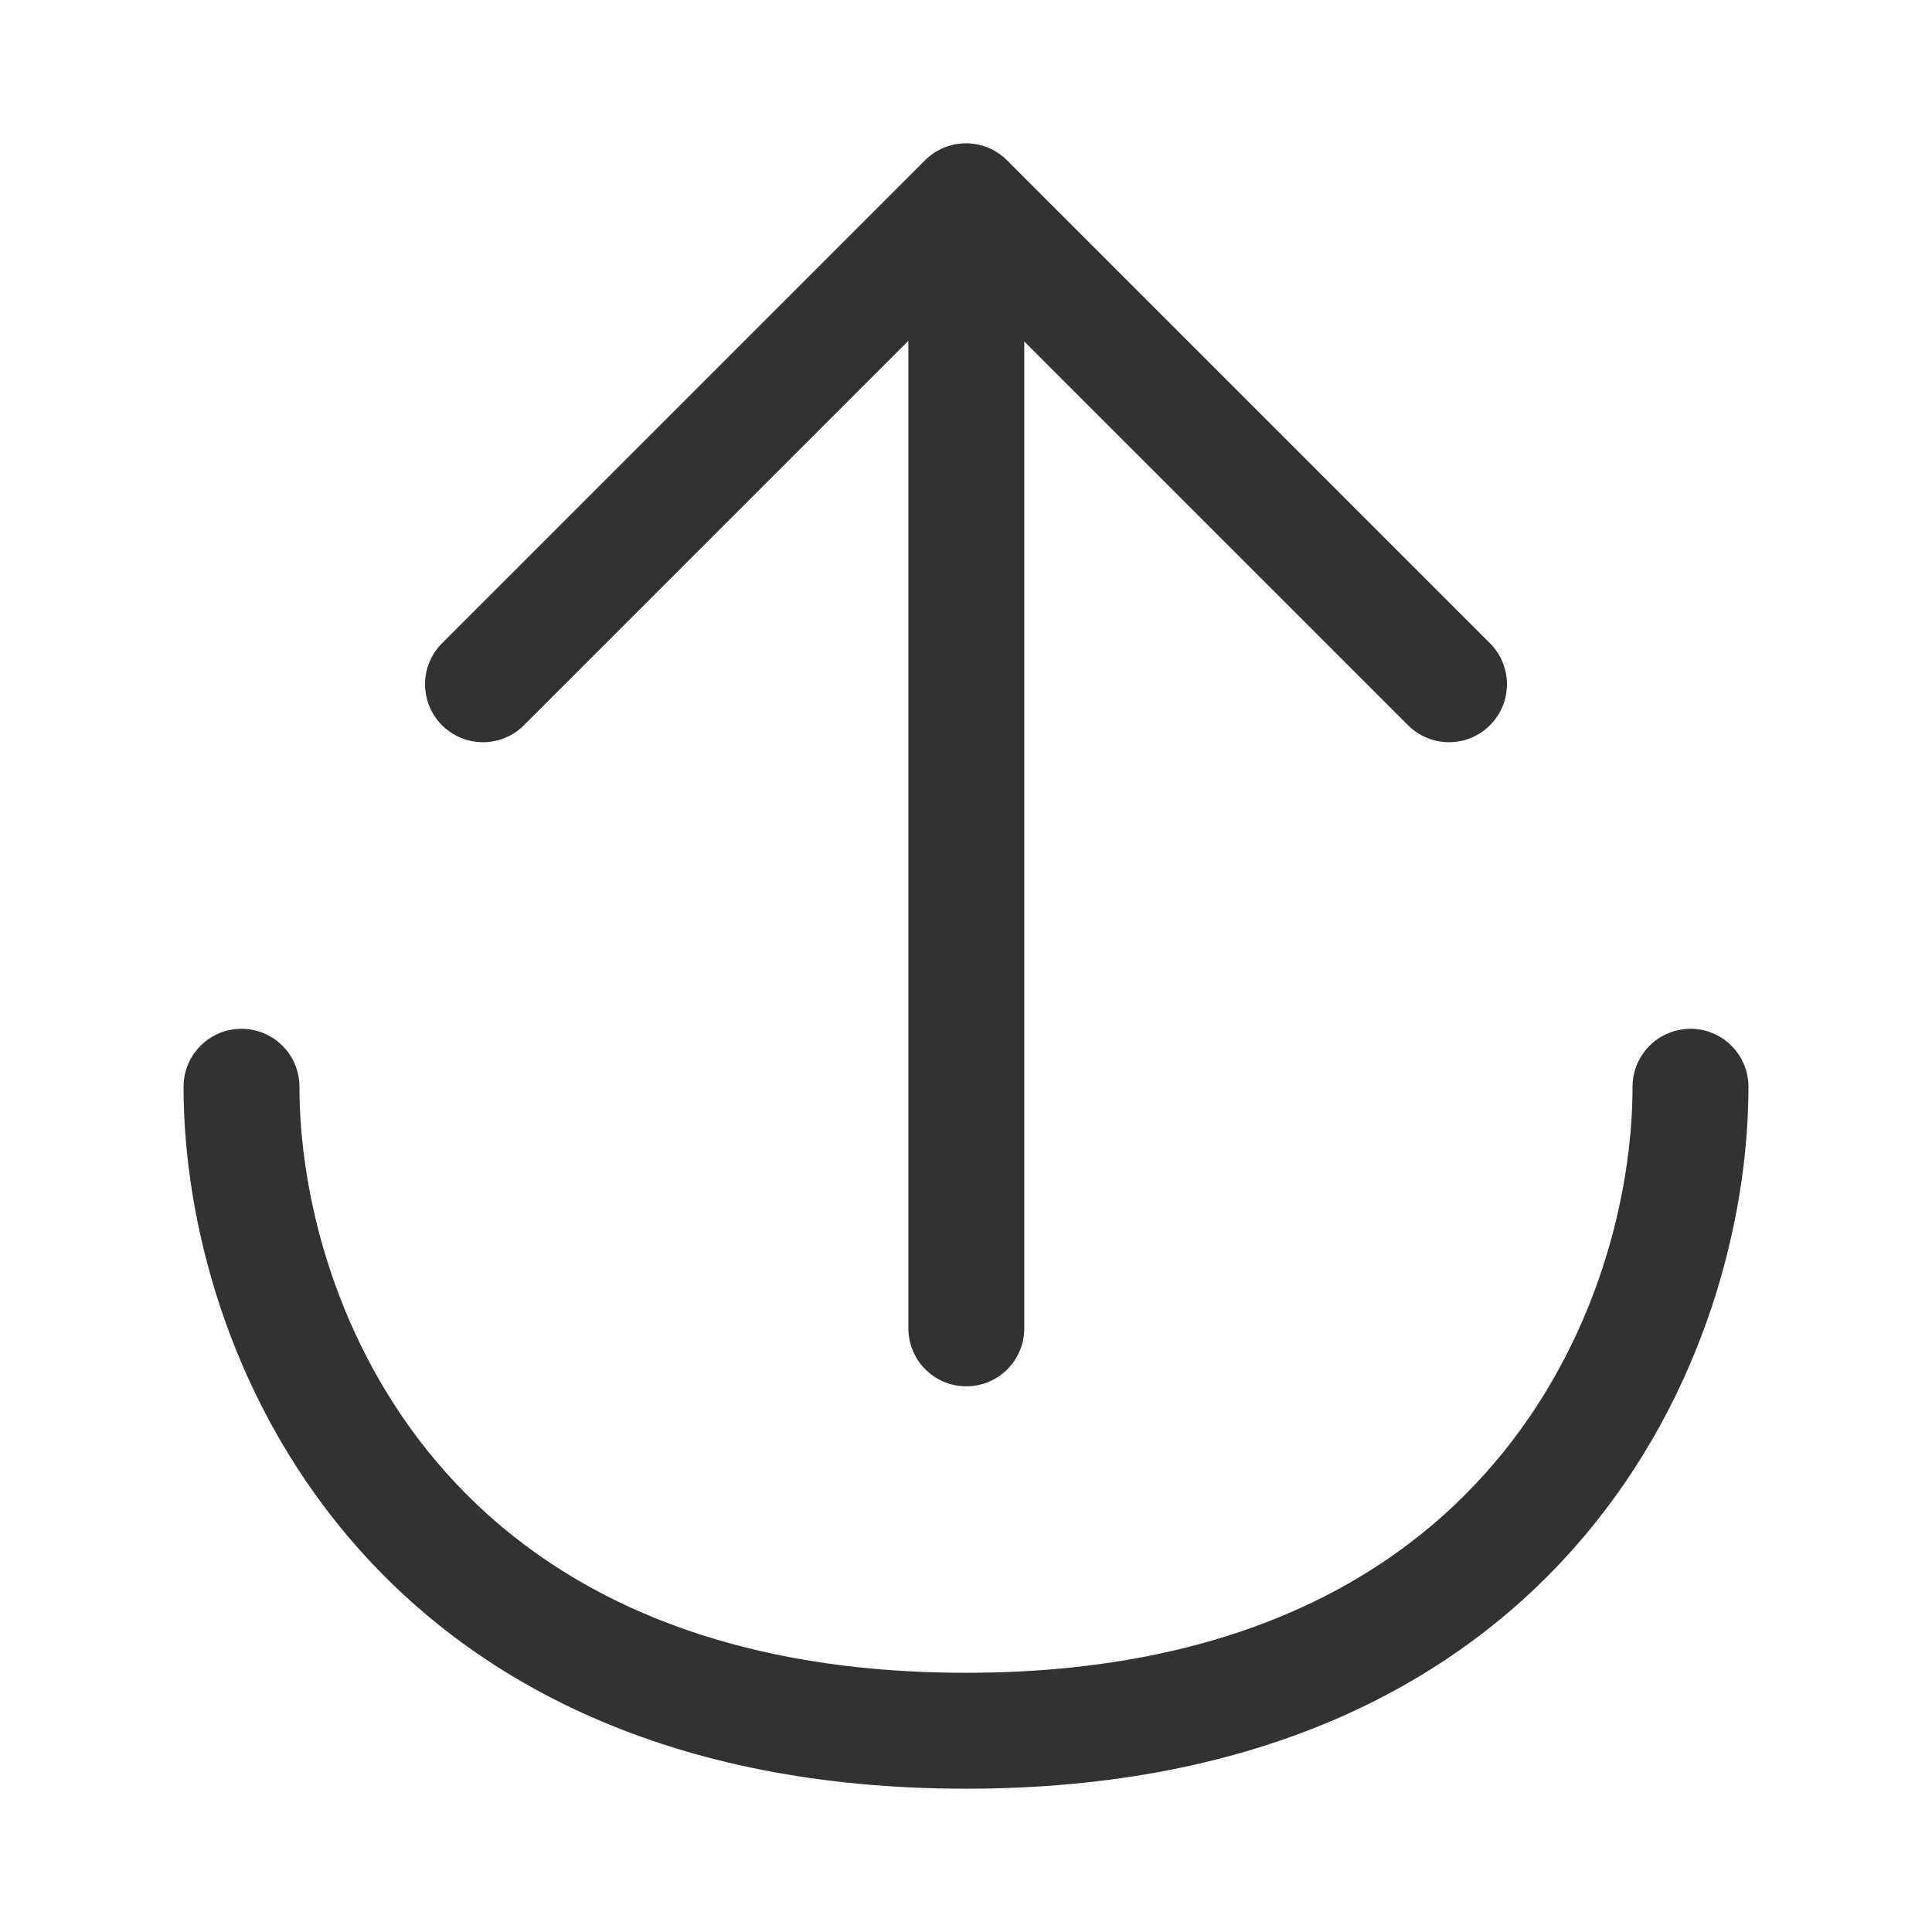
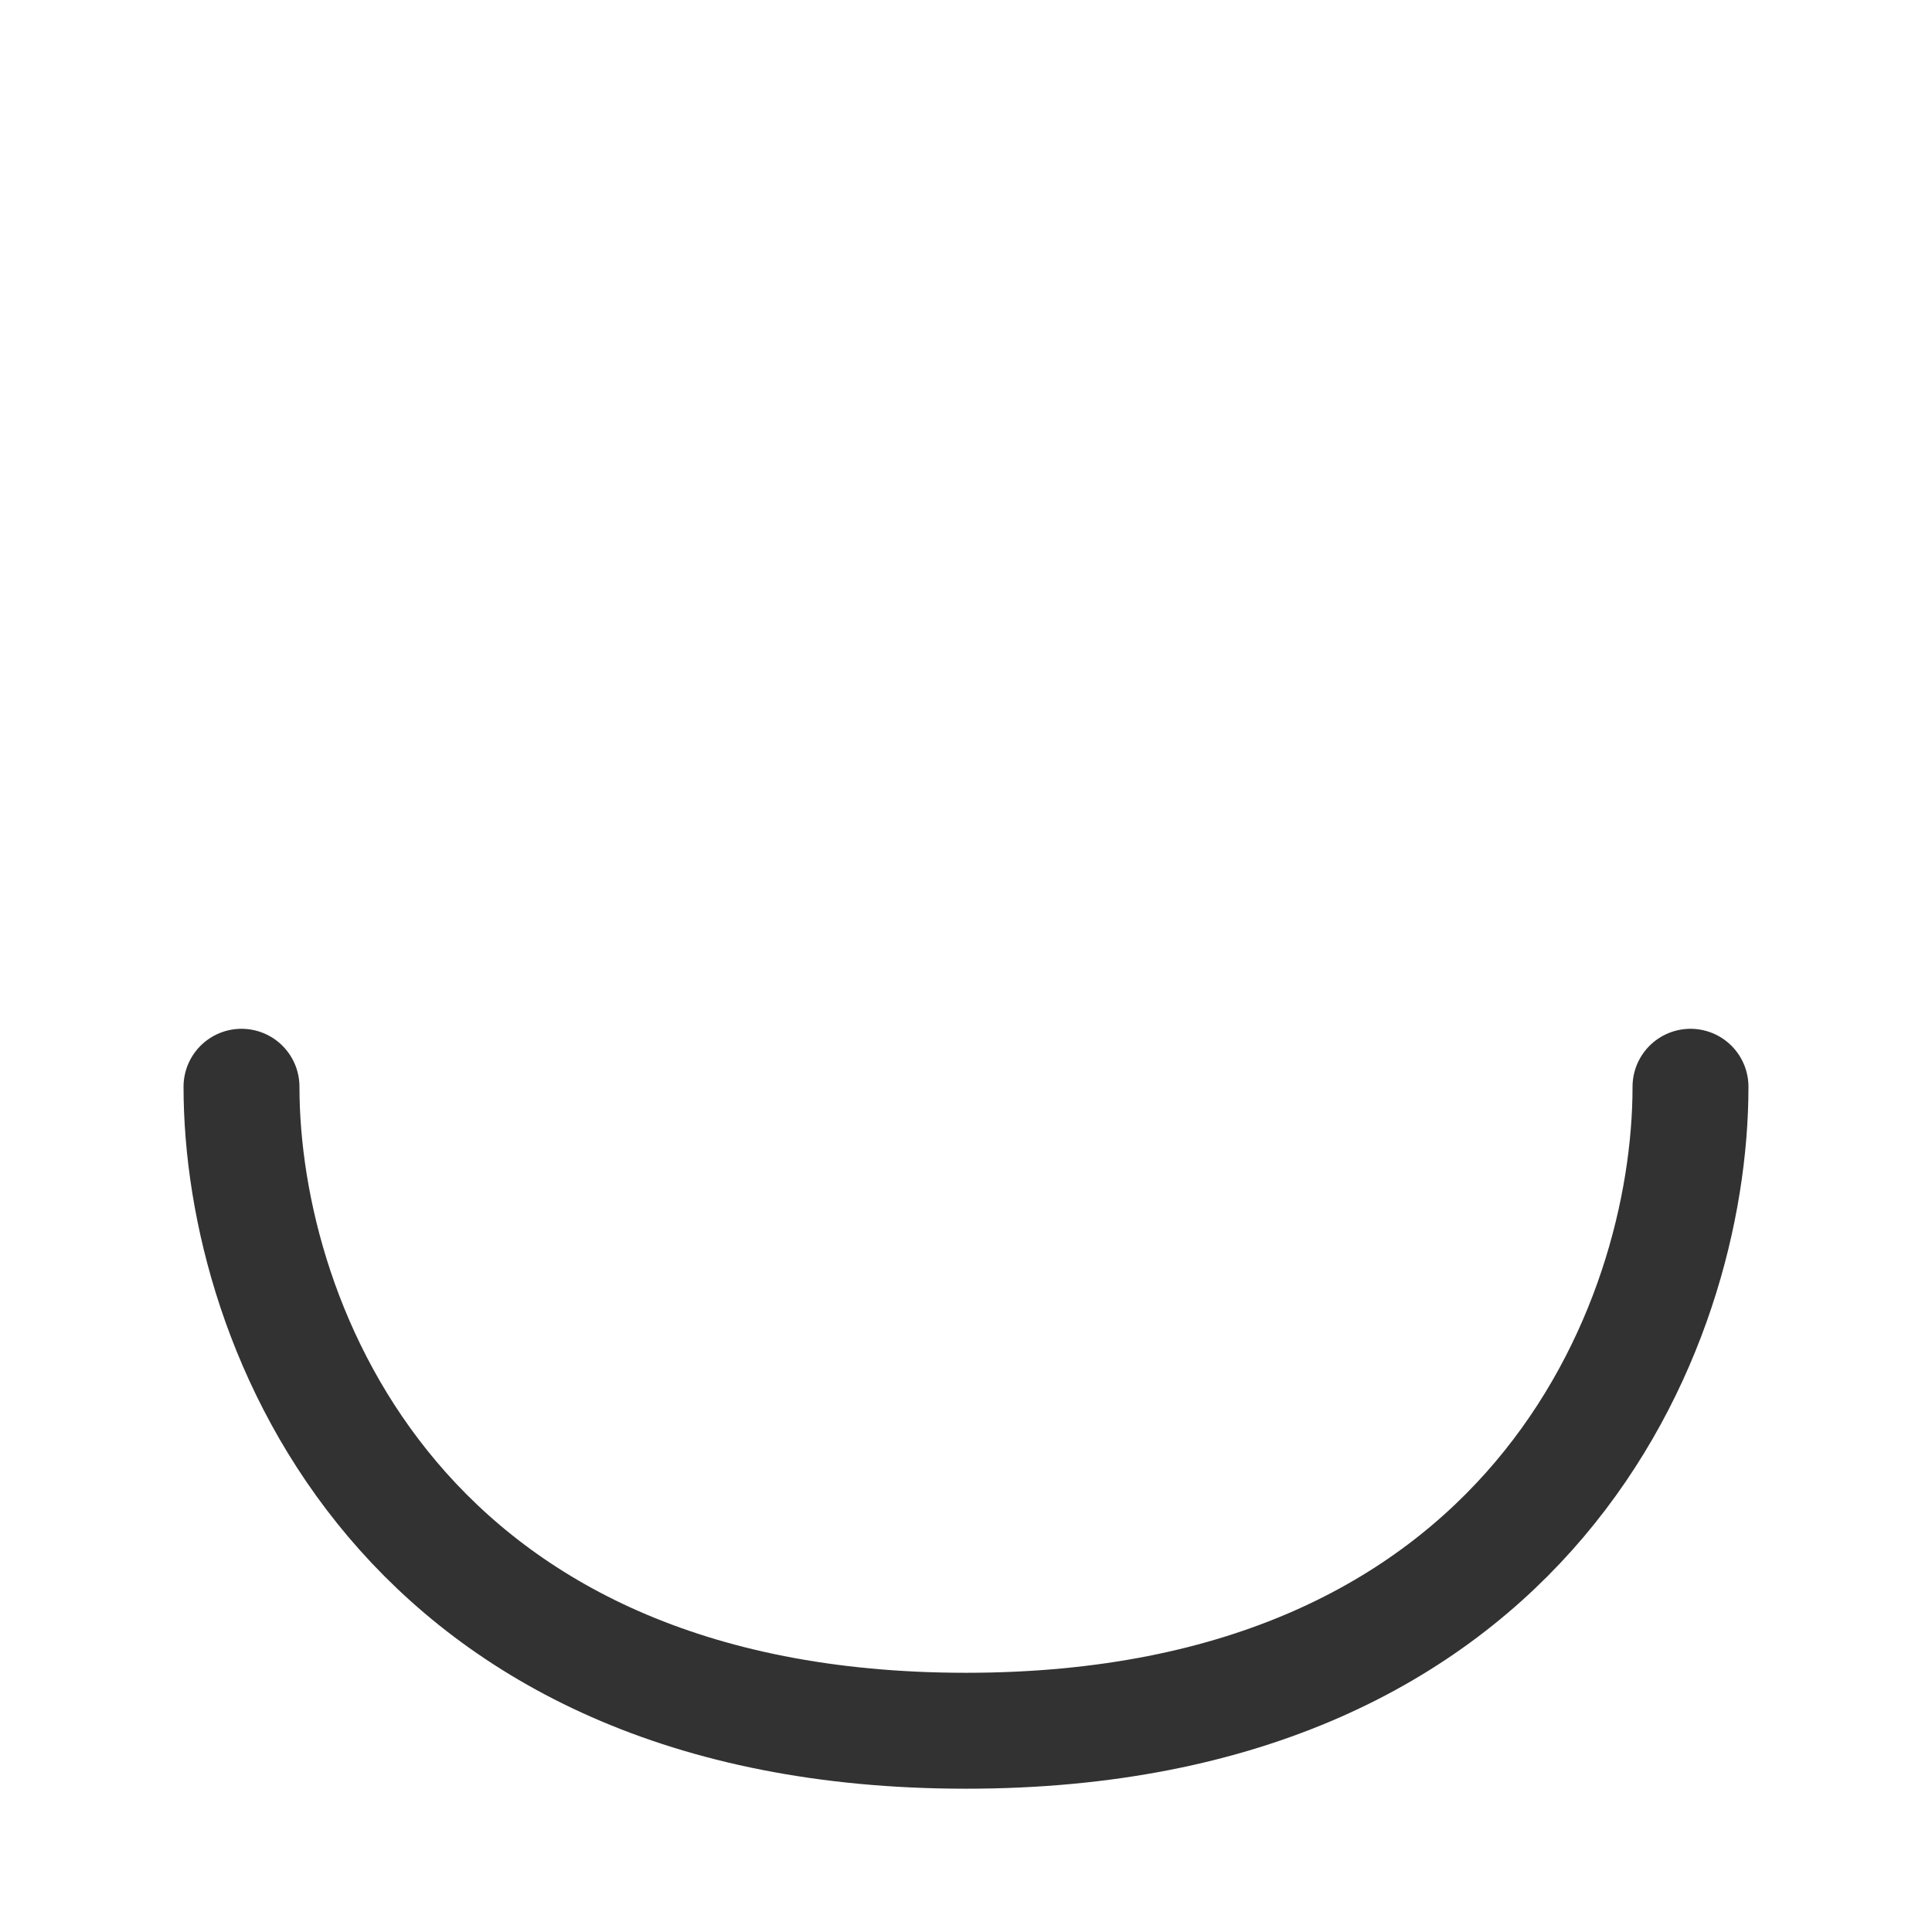
<svg xmlns="http://www.w3.org/2000/svg" width="18" height="18" viewBox="0 0 18 18" fill="none">
  <path d="M15.75 10.125C15.75 12.375 14.25 16.125 9 16.125C3.75 16.125 2.25 12.375 2.25 10.125" stroke="#323233" stroke-width="1.08" stroke-linecap="round" stroke-linejoin="round" />
-   <path d="M9.003 1.914V12.376" stroke="#323233" stroke-width="1.08" stroke-linecap="round" stroke-linejoin="round" />
-   <path d="M4.5 6.375L9 1.875L13.5 6.375" stroke="#323233" stroke-width="1.08" stroke-linecap="round" stroke-linejoin="round" />
</svg>